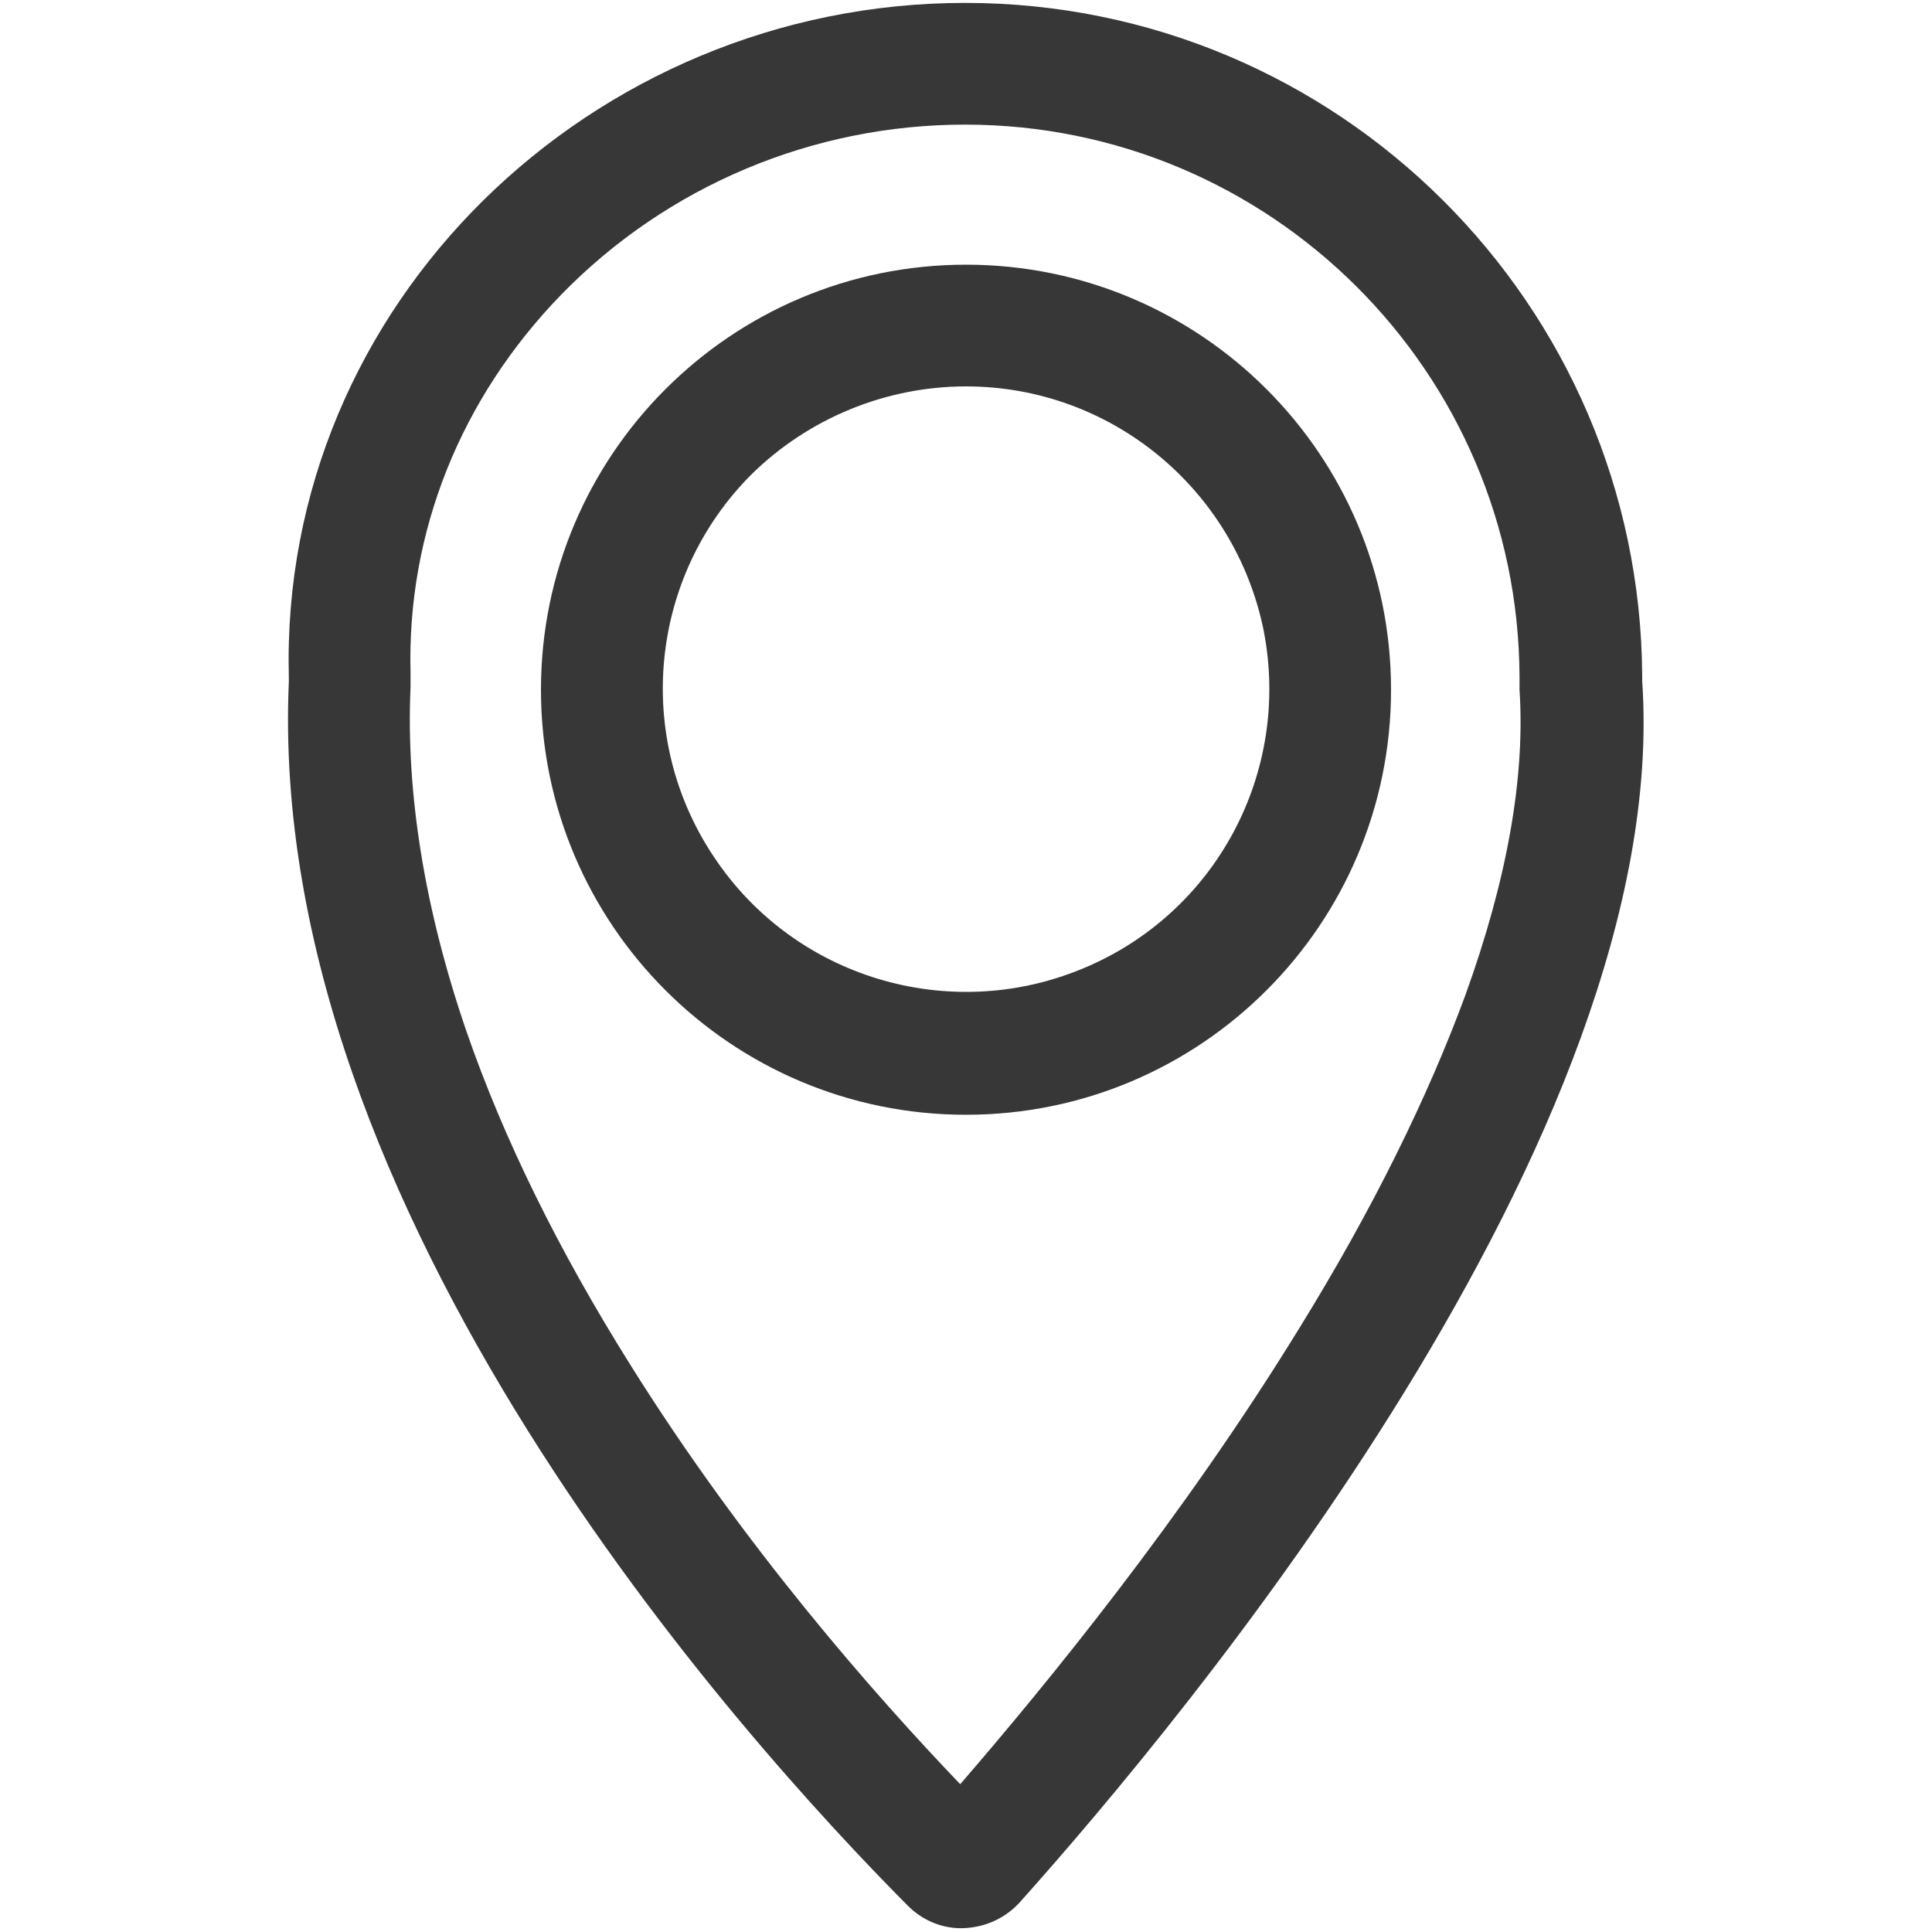
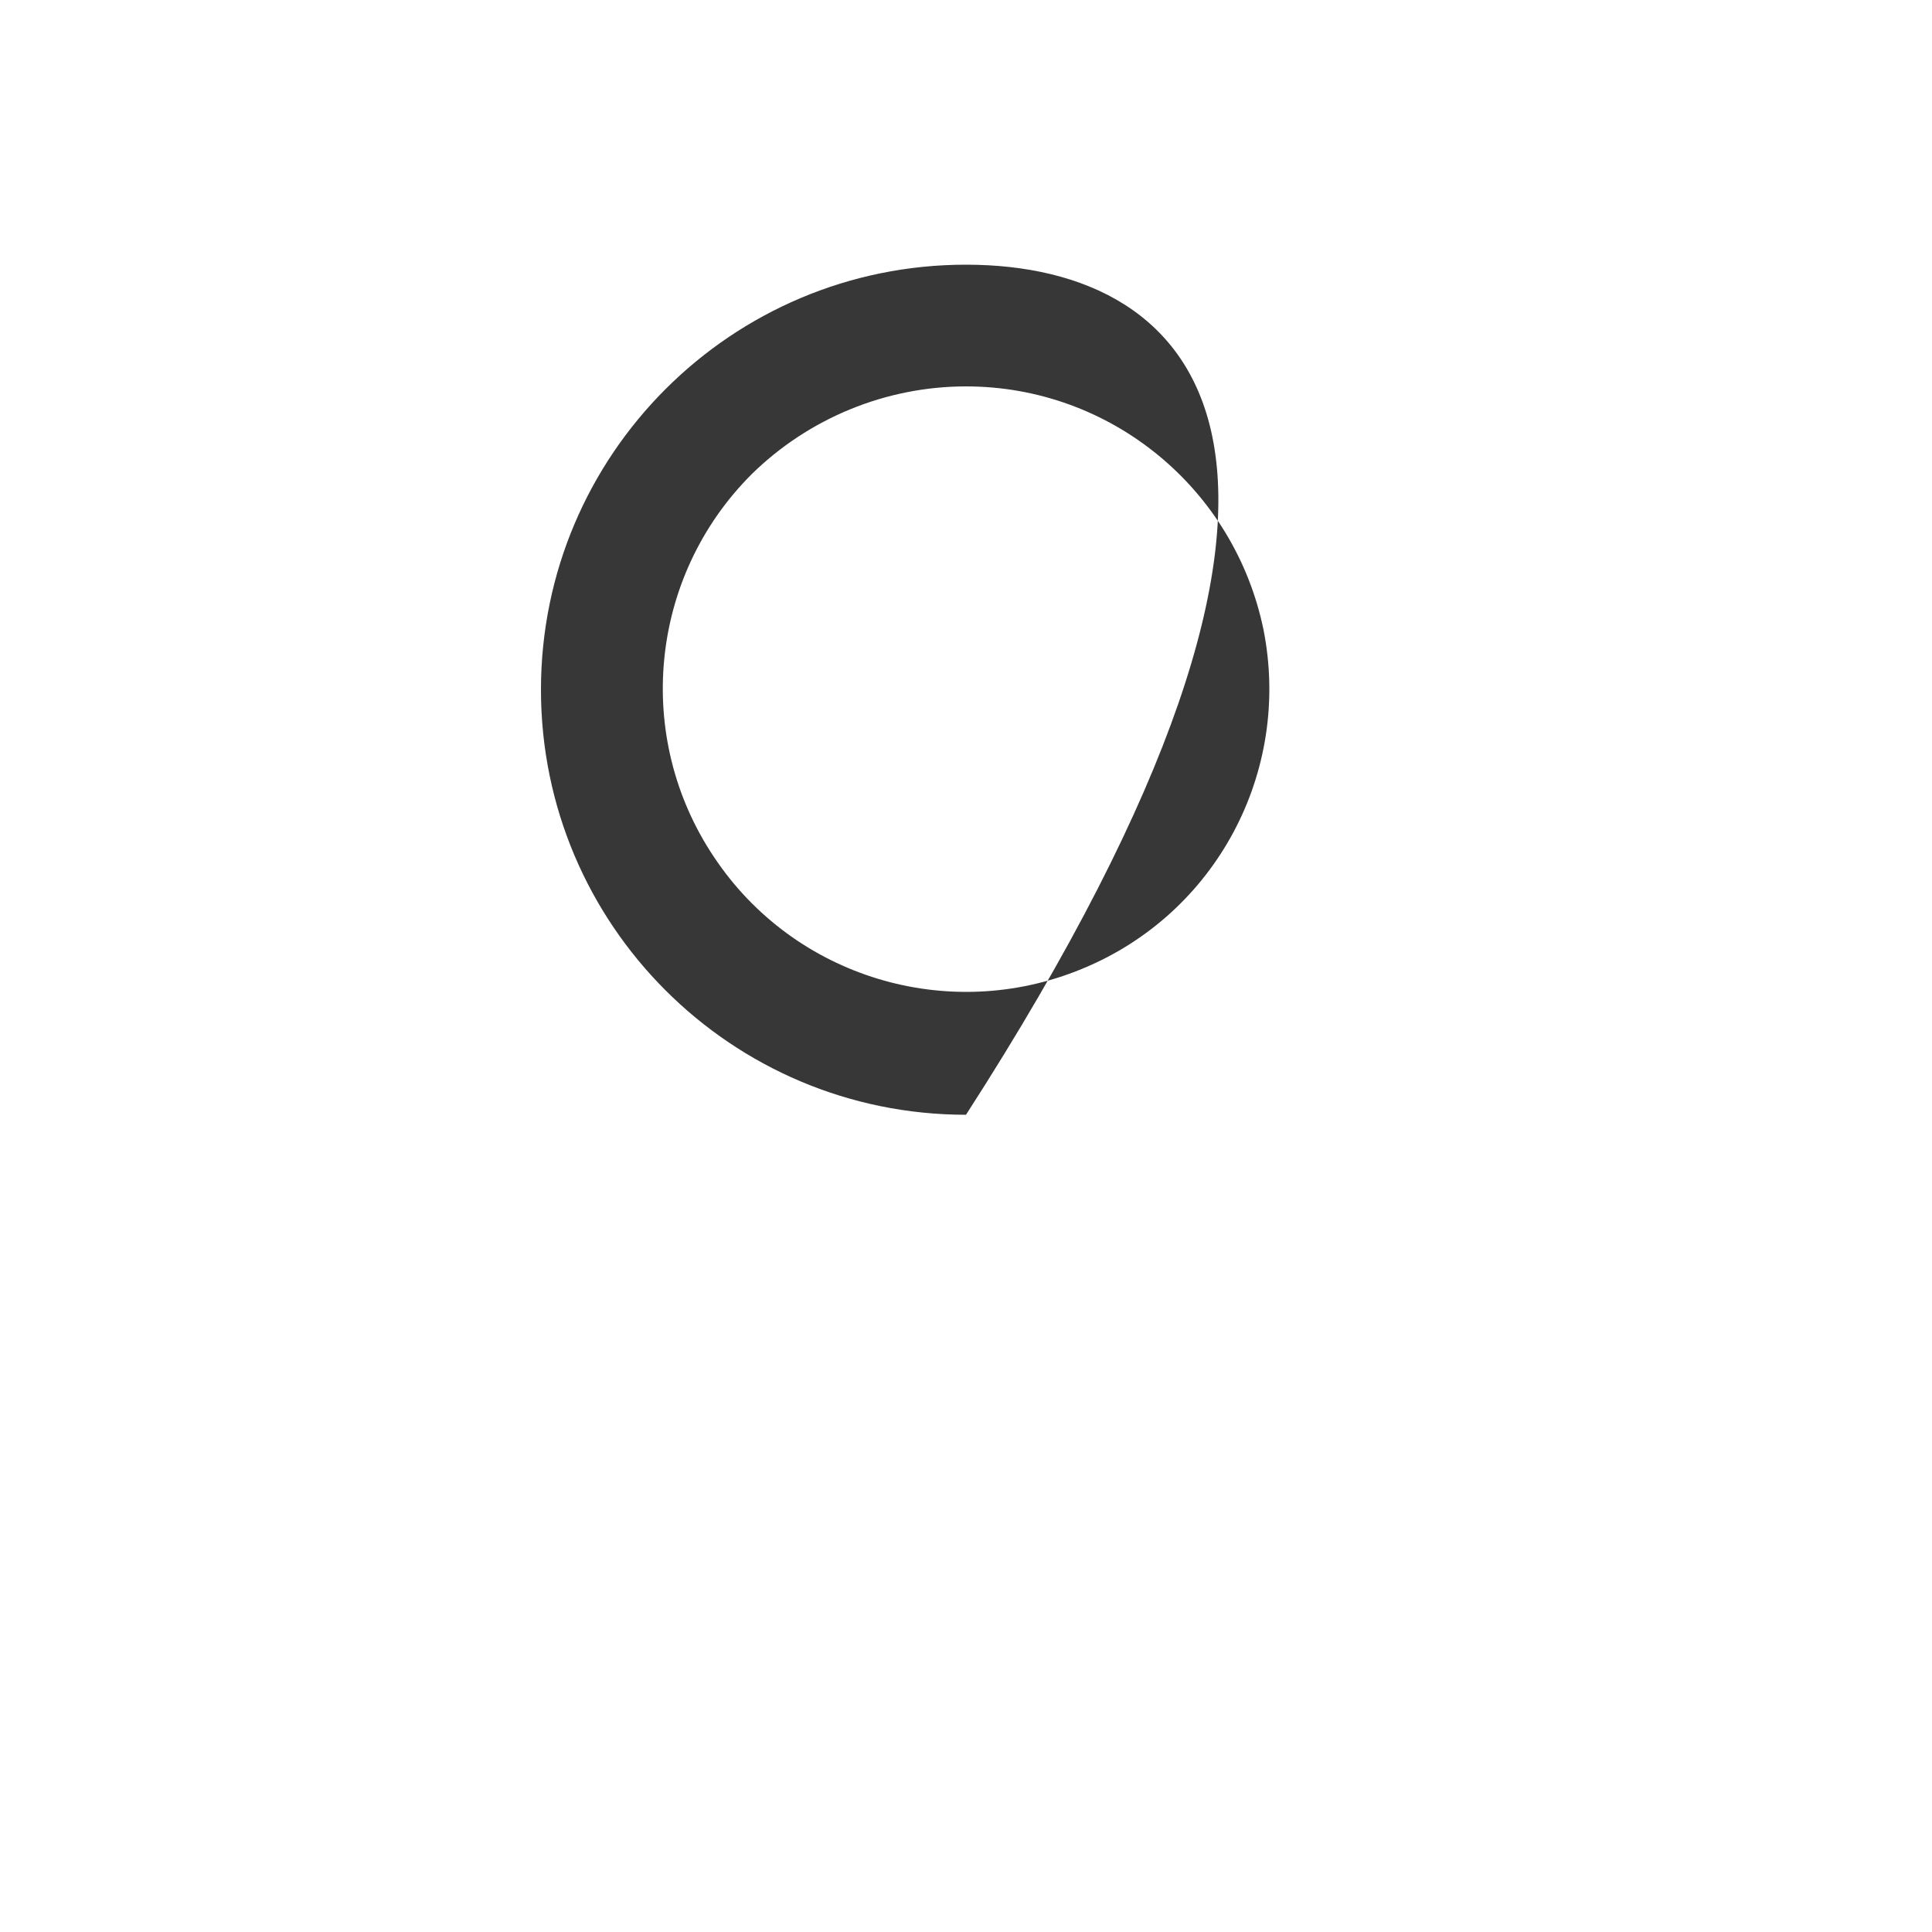
<svg xmlns="http://www.w3.org/2000/svg" xmlns:xlink="http://www.w3.org/1999/xlink" version="1.1" id="图层_1" x="0px" y="0px" viewBox="0 0 200 200" style="enable-background:new 0 0 200 200;" xml:space="preserve">
  <style type="text/css">
	.st0{clip-path:url(#SVGID_2_);fill:#373737;}
	.st1{fill:#373737;}
</style>
  <g>
    <g>
      <defs>
        <rect id="SVGID_1_" x="29.8" y="0.1" width="140.4" height="199.7" />
      </defs>
      <clipPath id="SVGID_2_">
        <use xlink:href="#SVGID_1_" style="overflow:visible;" />
      </clipPath>
-       <path class="st0" d="M99.9,12.9c31.6,0,57.3,25.6,57.4,57.2c0,0.4,0,0.9,0,1.3c0.6,9.1-1.3,19.7-5.6,31.6    c-3.9,10.6-9.6,22.2-17.2,34.5c-12.1,19.7-26.2,36.9-35.1,47.2c-8.8-9.2-22.4-24.6-34.2-43.5c-7.4-11.8-13.1-23.4-16.9-34.4    C44,94.3,42,82.2,42.5,71.1c0-0.5,0-0.9,0-1.4c-0.4-14.6,5.2-28.5,15.6-39.2C69.1,19.2,84.2,12.9,99.9,12.9 M99.9,0.3    c-38.6,0-71,31.2-70,69.8v0.5C27.5,125.4,76.7,179.9,94,197.3c1.5,1.5,3.6,2.4,5.8,2.3c2.2-0.1,4.2-1,5.7-2.6    c17.1-19.1,67.7-79.7,64.5-126.5c0-0.2,0-0.3,0-0.5C169.8,31.5,138.5,0.3,99.9,0.3L99.9,0.3z M99.9,0.3" />
    </g>
-     <path class="st1" d="M100,40c15,0,27.8,10.6,30.8,25.2c2.9,14.7-4.9,29.4-18.8,35.1c-13.8,5.7-29.8,0.9-38.1-11.6   c-8.3-12.4-6.7-29,3.9-39.6C83.7,43.3,91.7,40,100,40 M100,27.4c-24.3,0-44,19.7-44,44c0,24.3,19.7,44,44,44c24.3,0,44-19.7,44-44   C144,47.1,124.3,27.4,100,27.4L100,27.4z M100,27.4" />
+     <path class="st1" d="M100,40c15,0,27.8,10.6,30.8,25.2c2.9,14.7-4.9,29.4-18.8,35.1c-13.8,5.7-29.8,0.9-38.1-11.6   c-8.3-12.4-6.7-29,3.9-39.6C83.7,43.3,91.7,40,100,40 M100,27.4c-24.3,0-44,19.7-44,44c0,24.3,19.7,44,44,44C144,47.1,124.3,27.4,100,27.4L100,27.4z M100,27.4" />
  </g>
</svg>